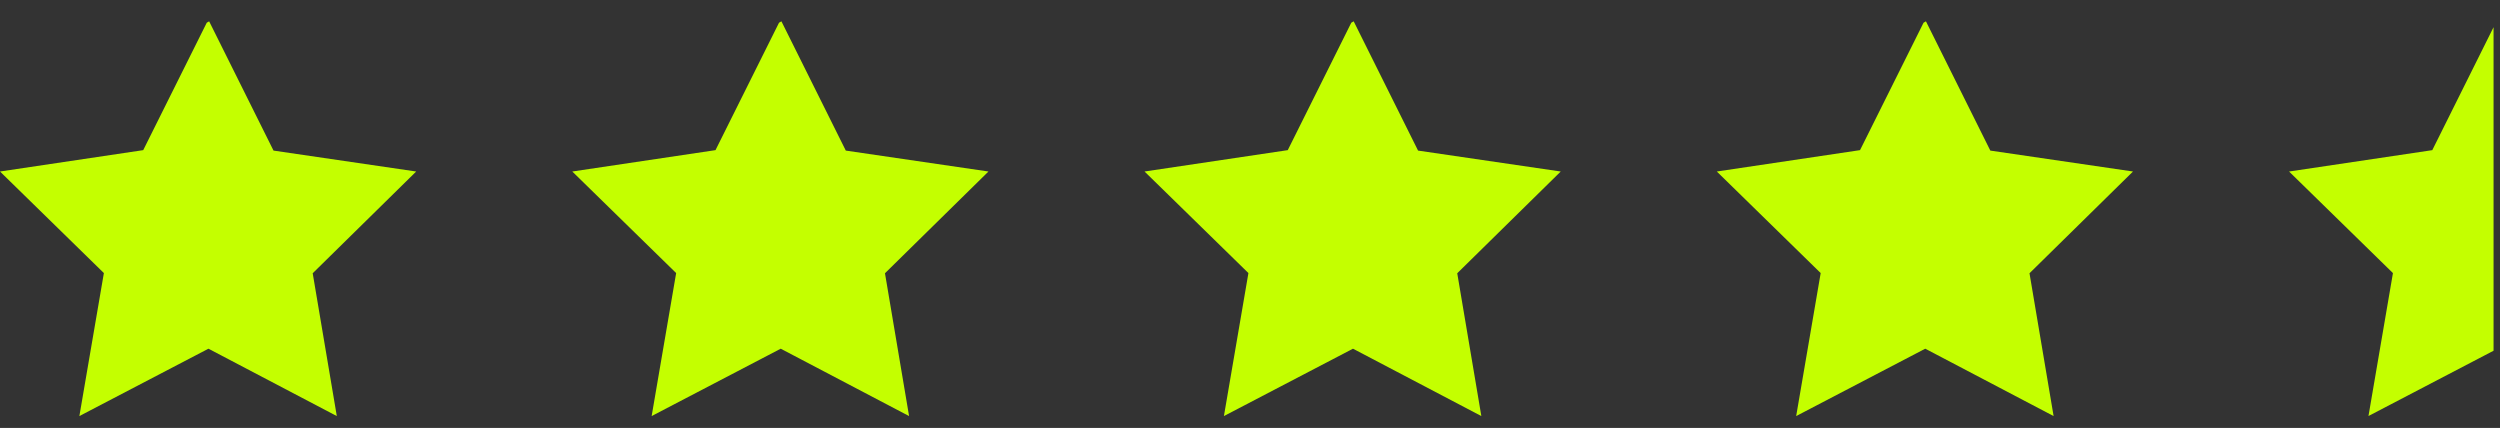
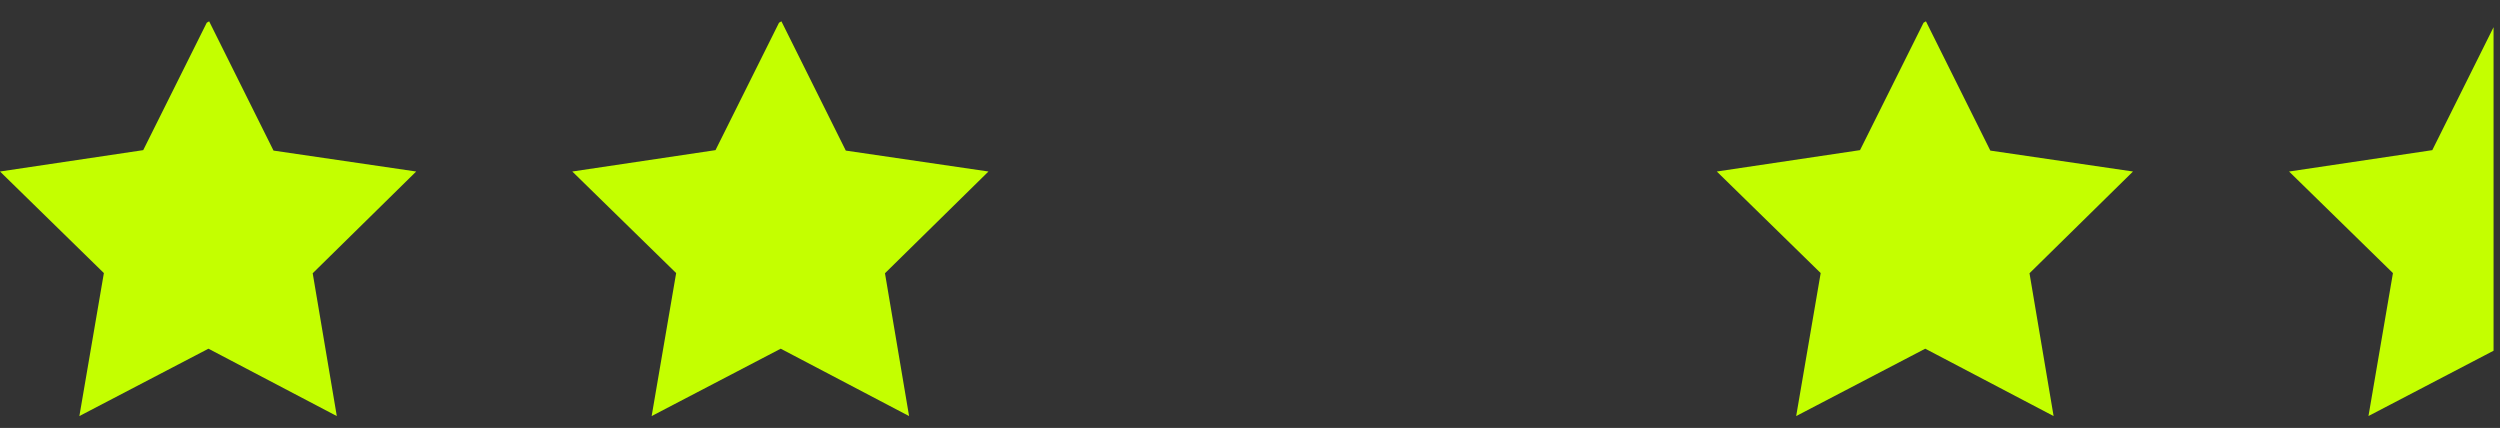
<svg xmlns="http://www.w3.org/2000/svg" width="195.5" height="33.466" viewBox="0 0 195.5 33.466">
  <rect x="0" y="0" width="195.5" height="33.466" fill="#333333" stroke="none" />
  <g id="Gruppe_113" data-name="Gruppe 113" transform="translate(-1487 -8465.512)">
    <path id="Pfad_127" data-name="Pfad 127" d="M16.355,0l-.187.108L11.2,10.073,0,11.744l8.123,7.942L6.207,30.868,16.3,25.6l10.038,5.269L24.453,19.7l8.093-7.956L21.389,10.108Z" transform="translate(1487 8467.18)" fill="#c4ff00" />
    <path id="Pfad_128" data-name="Pfad 128" d="M16.355,0l-.187.108L11.2,10.073,0,11.744l8.123,7.942L6.207,30.868,16.3,25.6l10.038,5.269L24.453,19.7l8.093-7.956L21.389,10.108Z" transform="translate(1531.752 8467.18)" fill="#c4ff00" />
-     <path id="Pfad_129" data-name="Pfad 129" d="M16.355,0l-.187.108L11.2,10.073,0,11.744l8.123,7.942L6.207,30.868,16.3,25.6l10.038,5.269L24.453,19.7l8.093-7.956L21.389,10.108Z" transform="translate(1576.503 8467.18)" fill="#c4ff00" />
    <path id="Pfad_130" data-name="Pfad 130" d="M16.355,0l-.187.108L11.2,10.073,0,11.744l8.123,7.942L6.207,30.868,16.3,25.6l10.038,5.269L24.453,19.7l8.093-7.956L21.389,10.108Z" transform="translate(1621.254 8467.18)" fill="#c4ff00" />
    <path id="Differenzmenge_1" data-name="Differenzmenge 1" d="M-1103.791,7690.047v0l1.914-11.179-8.123-7.943,11.2-1.671,4.791-9.615v25.3l-9.785,5.108Z" transform="translate(2776.005 808)" fill="#c4ff00" stroke="rgba(0,0,0,0)" stroke-miterlimit="10" stroke-width="1" />
  </g>
</svg>